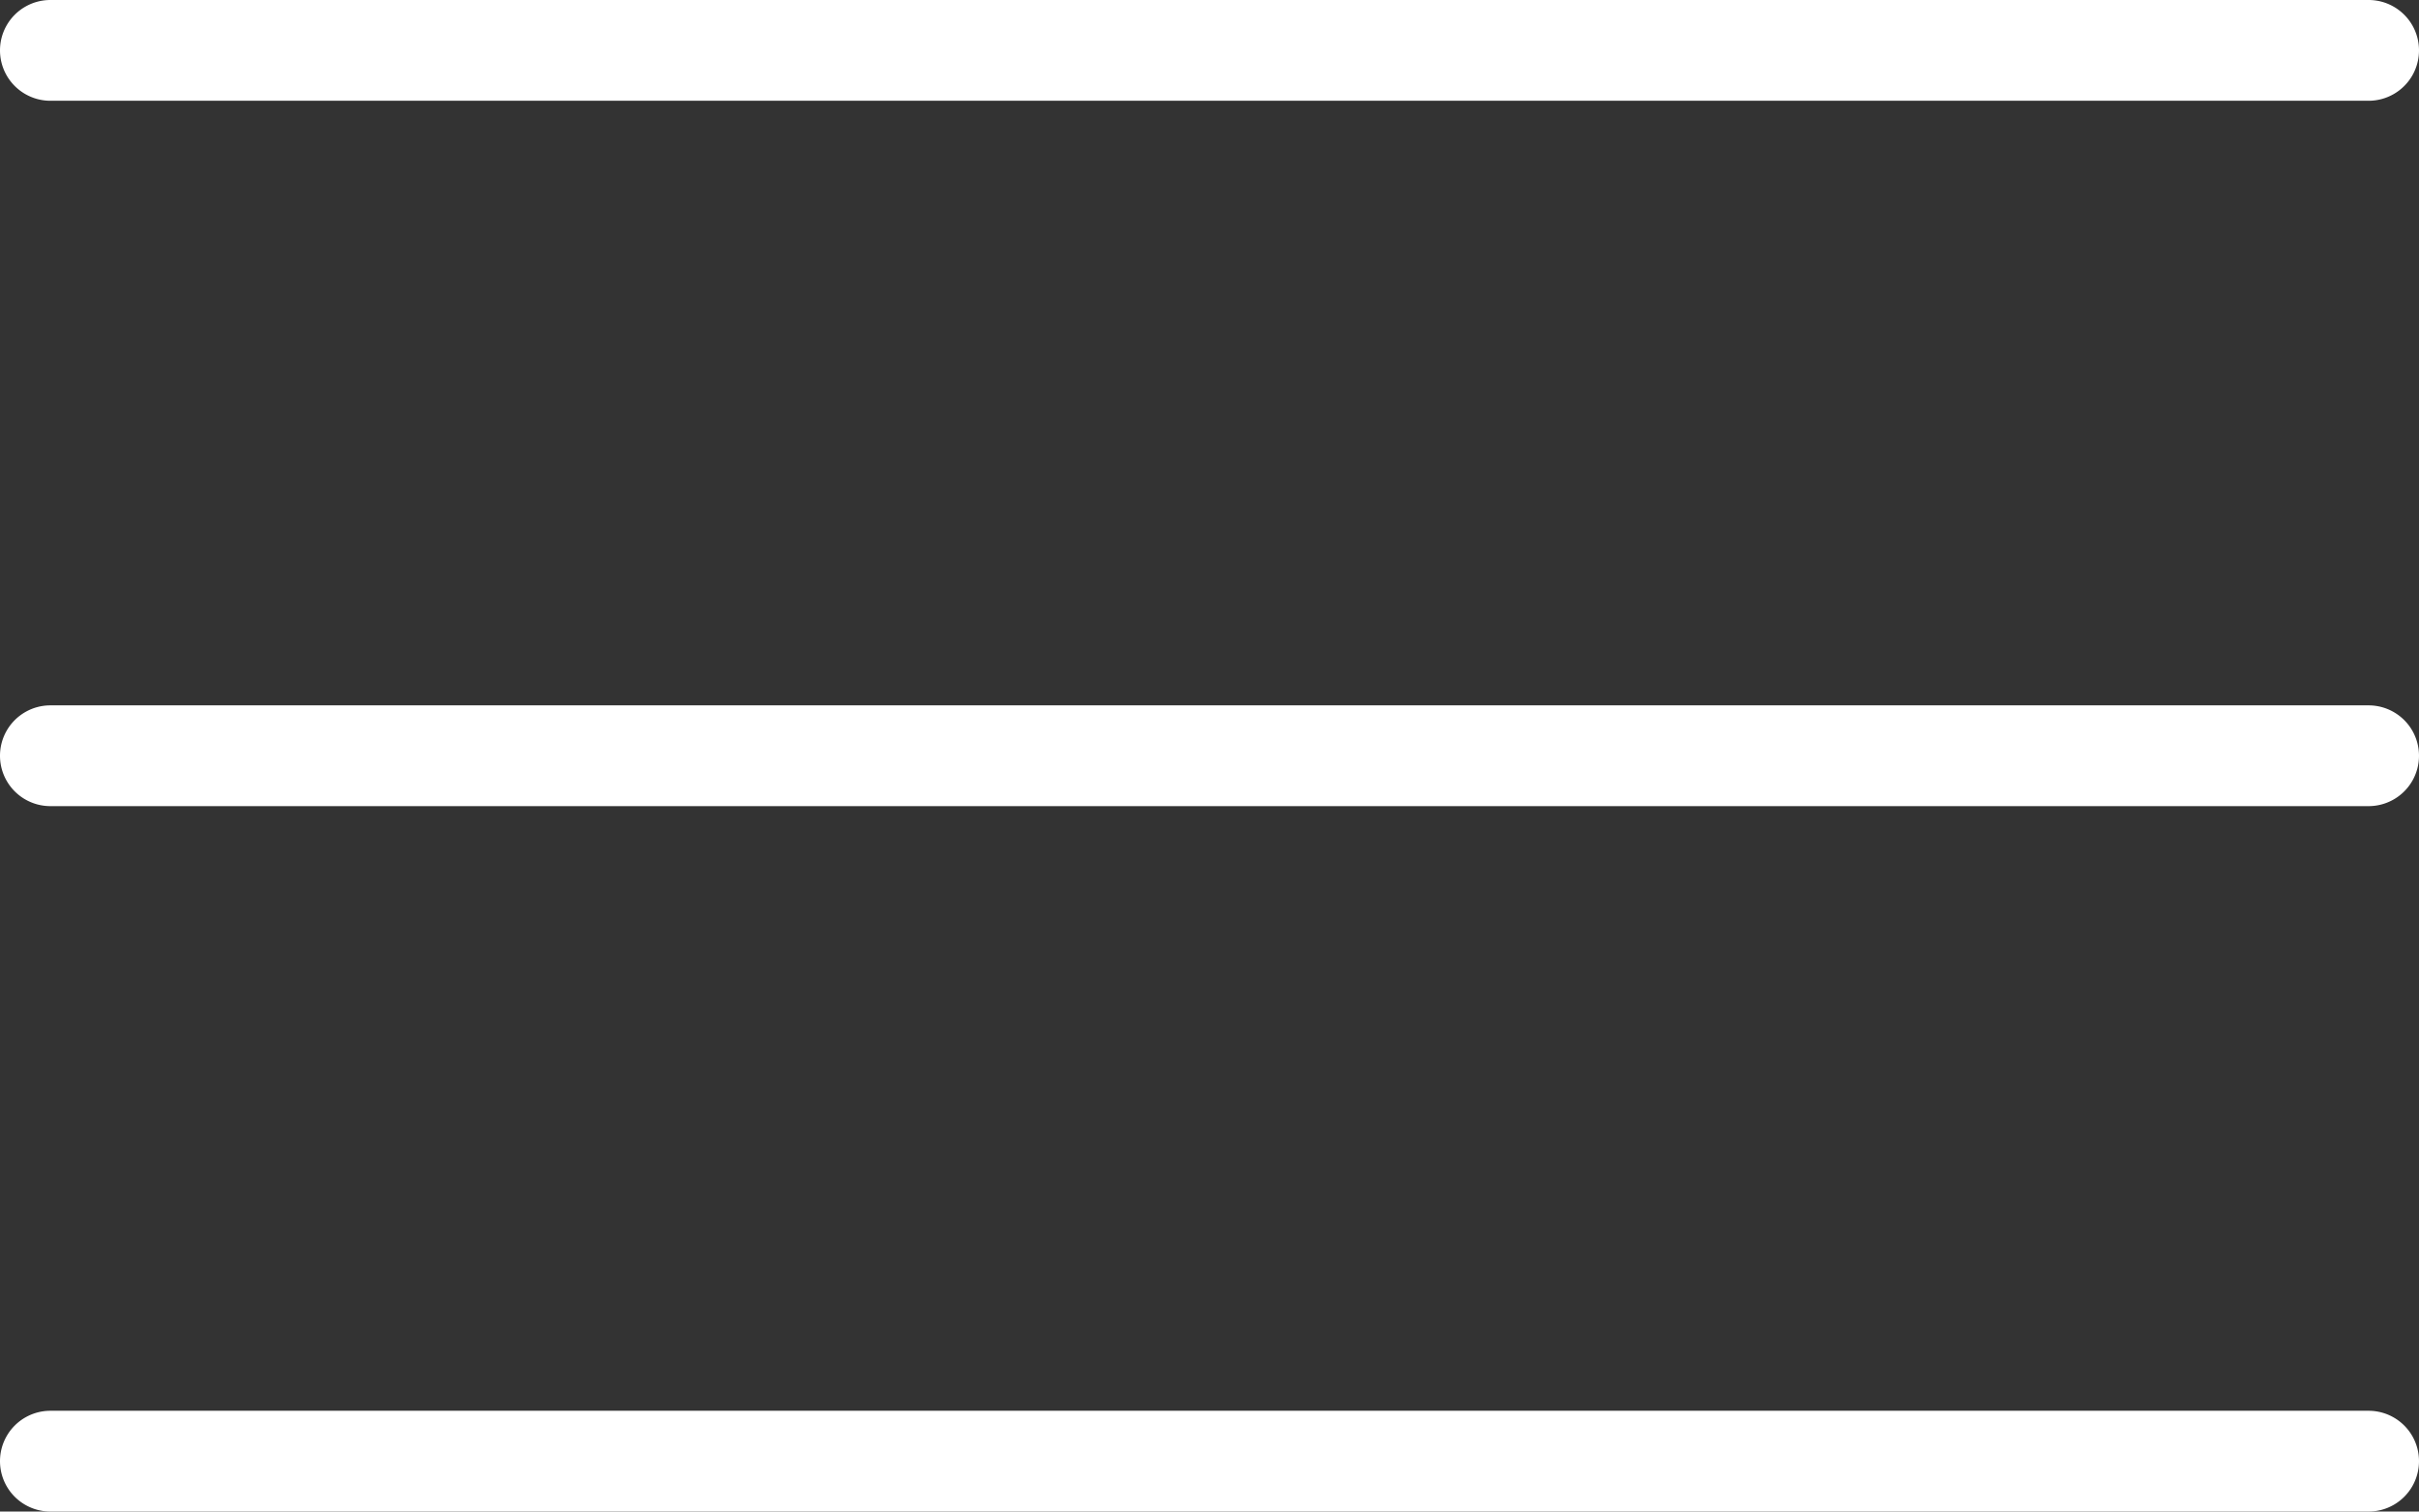
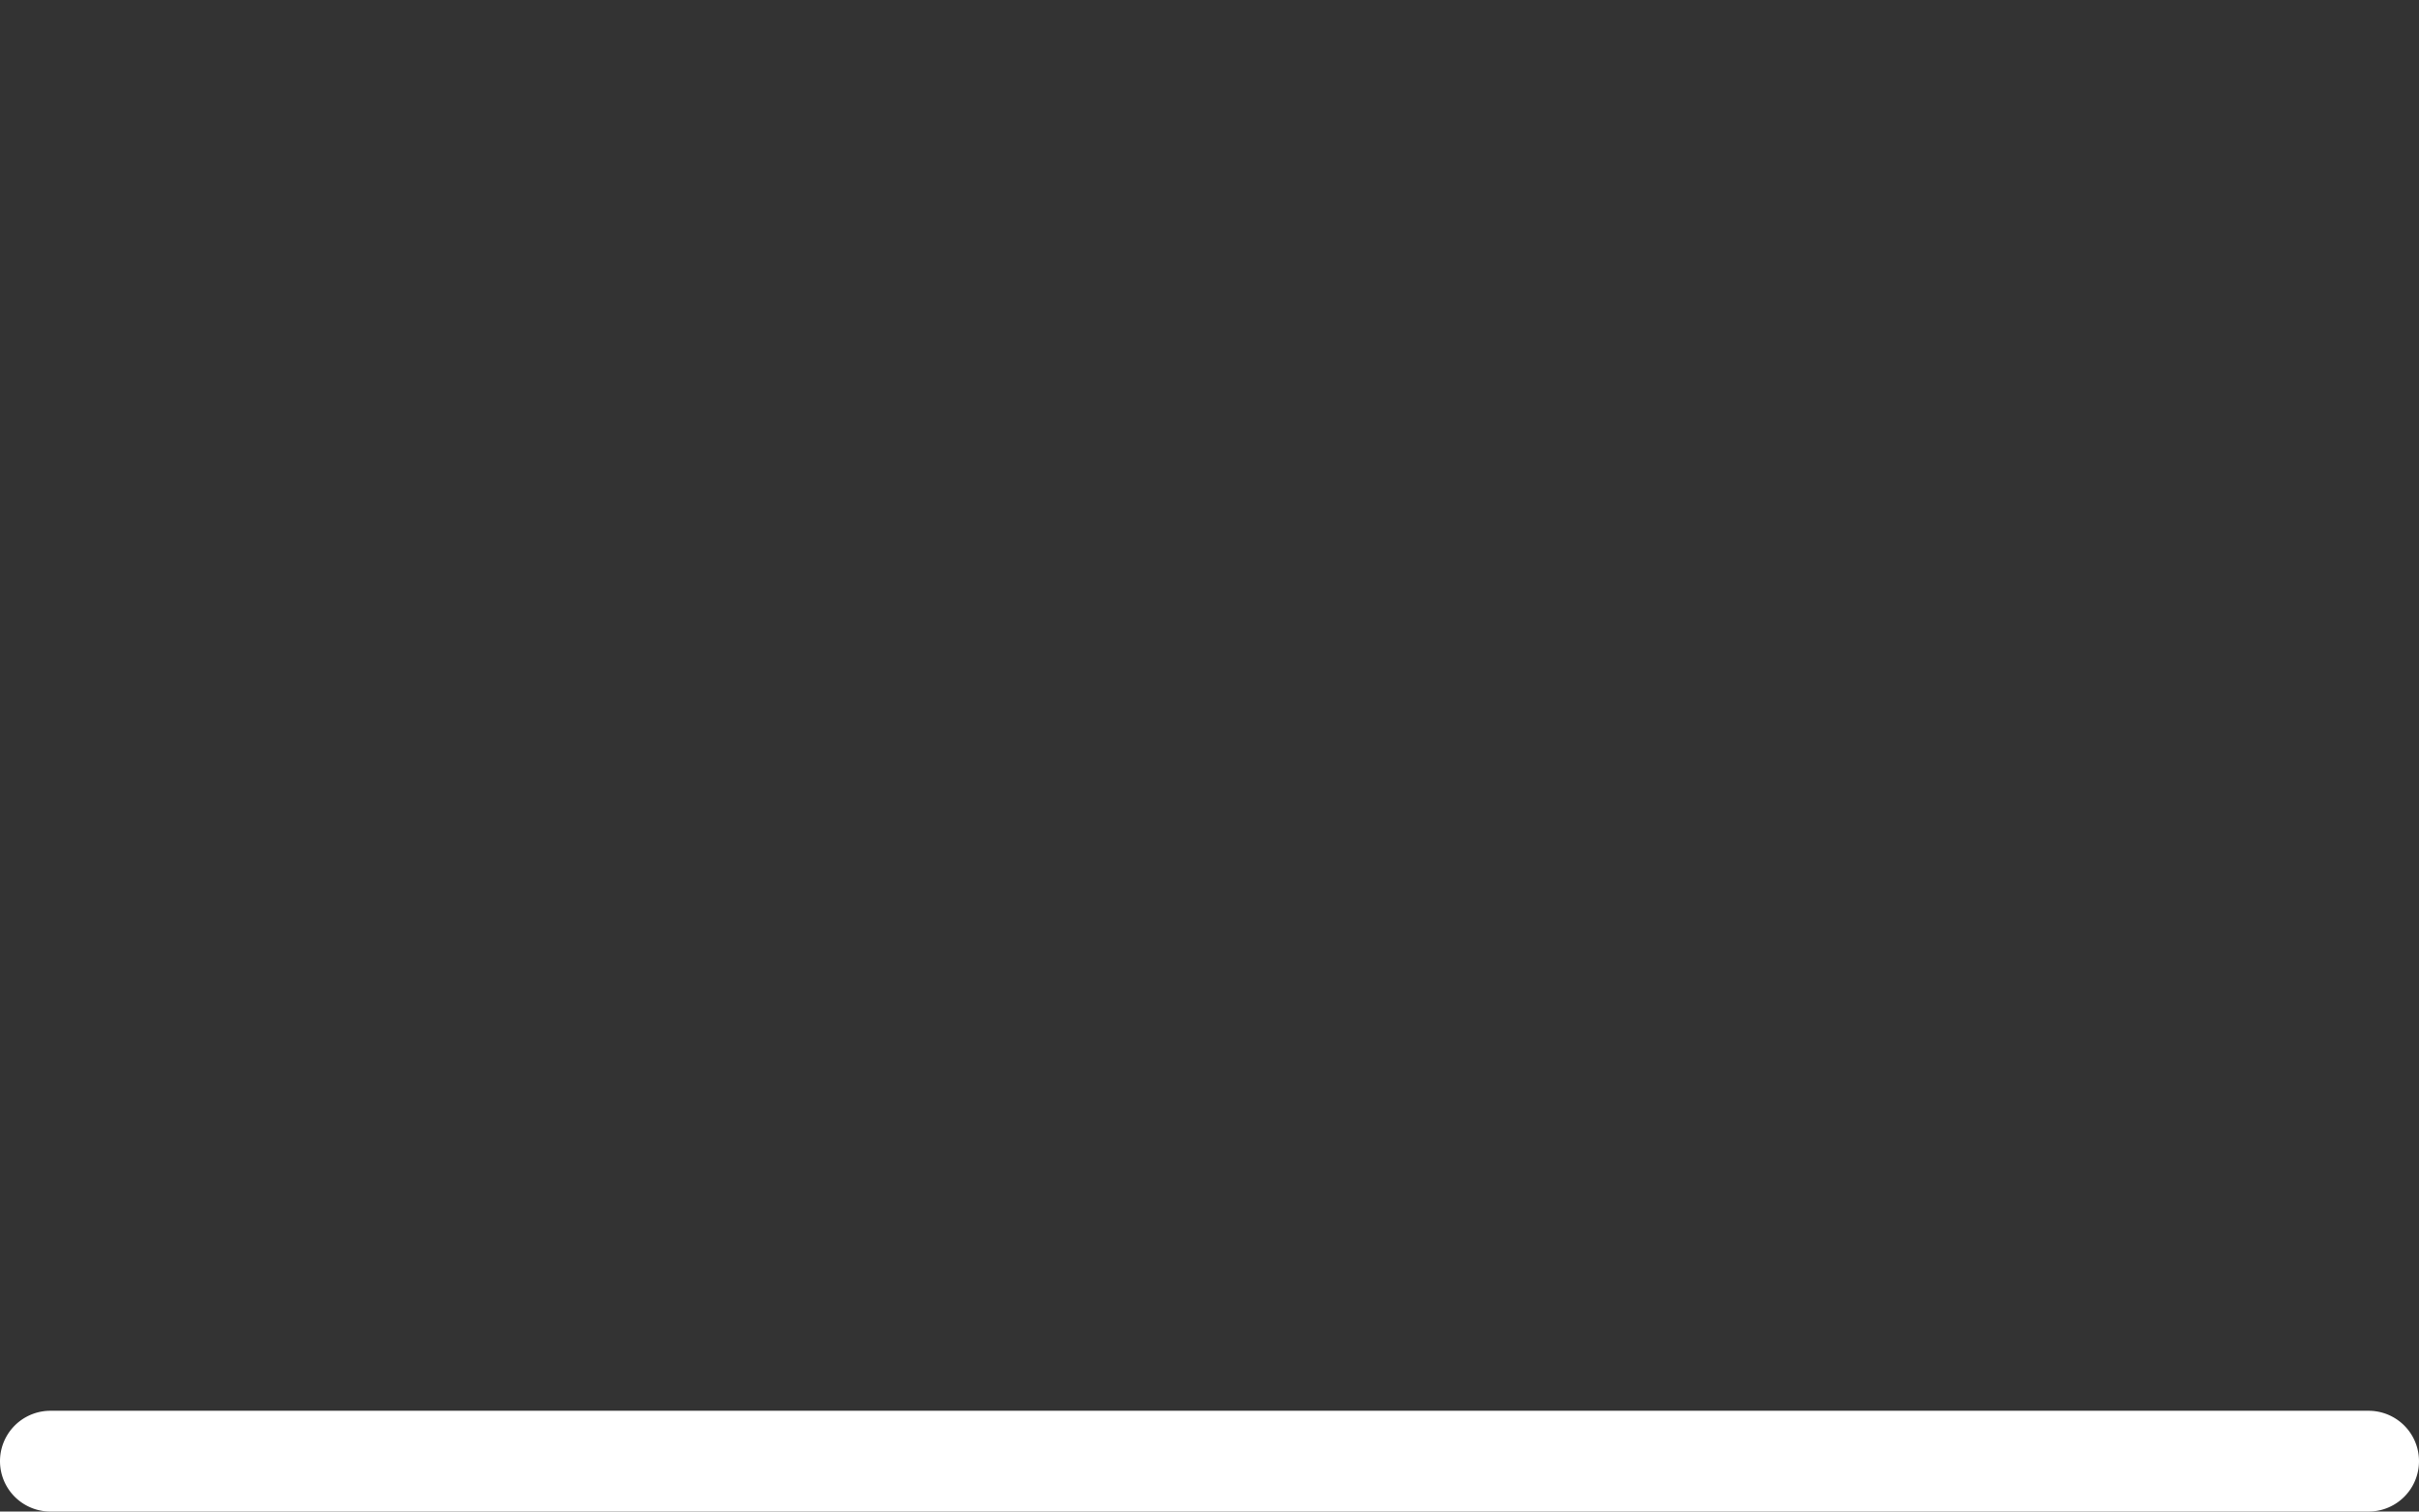
<svg xmlns="http://www.w3.org/2000/svg" width="63.604" height="39.753" viewBox="0 0 63.604 39.753">
  <rect x="0" y="0" width="63.604" height="39.753" fill="#333333" stroke="none" />
  <g id="_148-menu" data-name="148-menu" transform="translate(0 -96)">
    <g id="Group_617" data-name="Group 617" transform="translate(0 96)">
      <g id="Group_616" data-name="Group 616">
-         <path id="Path_2620" data-name="Path 2620" d="M62.279,96H1.325a1.325,1.325,0,1,0,0,2.65H62.279a1.325,1.325,0,1,0,0-2.65Z" transform="translate(0 -96)" fill="#fff" />
-       </g>
+         </g>
    </g>
    <g id="Group_619" data-name="Group 619" transform="translate(0 114.551)">
      <g id="Group_618" data-name="Group 618" transform="translate(0 0)">
-         <path id="Path_2621" data-name="Path 2621" d="M62.279,245.333H1.325a1.325,1.325,0,0,0,0,2.65H62.279a1.325,1.325,0,1,0,0-2.65Z" transform="translate(0 -245.333)" fill="#fff" />
-       </g>
+         </g>
    </g>
    <g id="Group_621" data-name="Group 621" transform="translate(0 133.103)">
      <g id="Group_620" data-name="Group 620">
        <path id="Path_2622" data-name="Path 2622" d="M62.279,394.667H1.325a1.325,1.325,0,1,0,0,2.65H62.279a1.325,1.325,0,1,0,0-2.65Z" transform="translate(0 -394.667)" fill="#fff" />
      </g>
    </g>
  </g>
</svg>